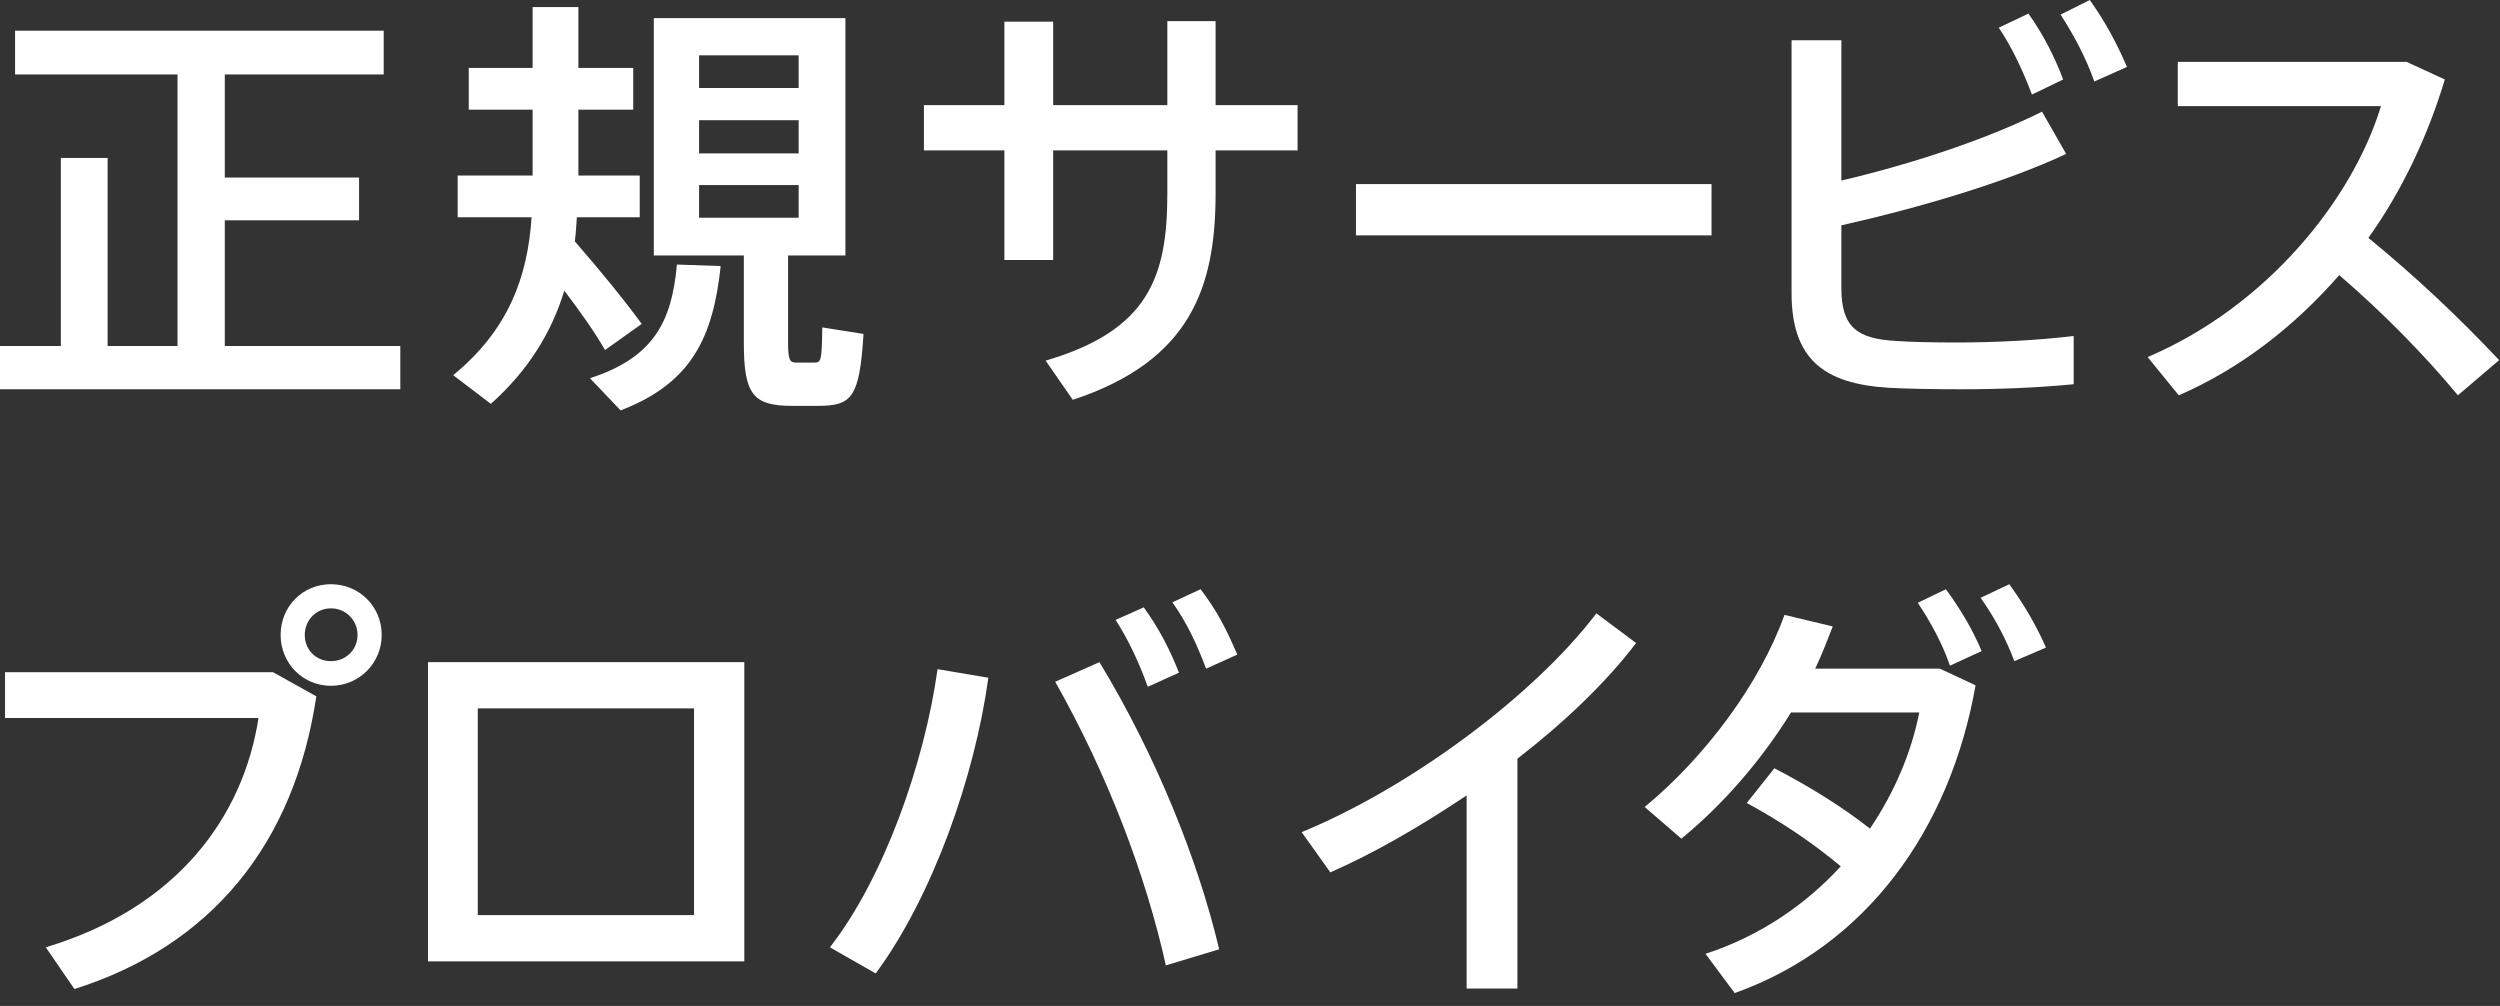
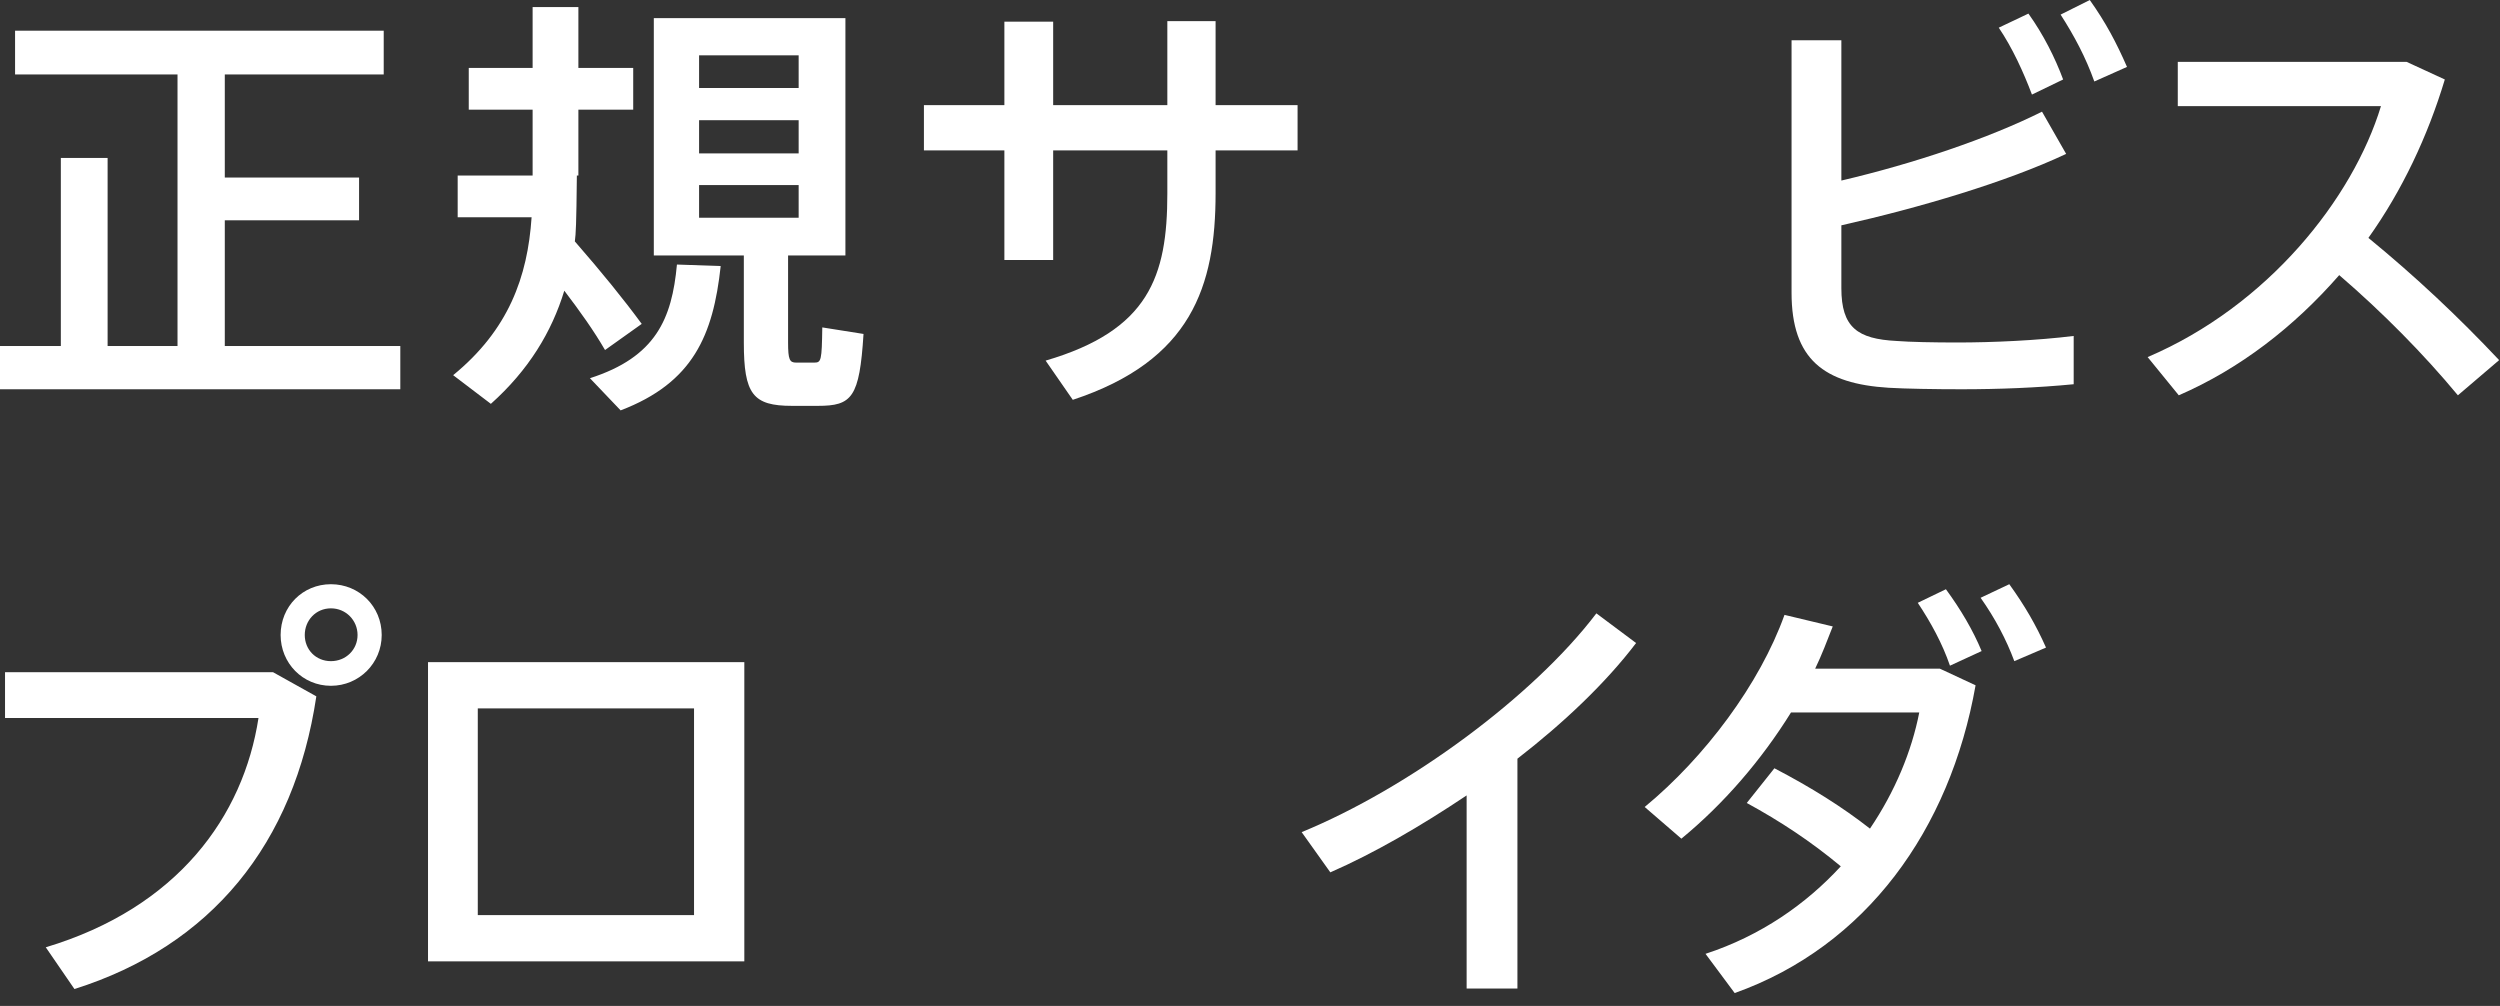
<svg xmlns="http://www.w3.org/2000/svg" width="169" height="68" viewBox="0 0 169 68" fill="none">
  <rect x="0" y="0" width="169" height="68" fill="#333333" stroke="none" />
  <path d="M27.061 26.314H0V23.391H4.113V10.677H7.274V23.391H12V5.033H1.019V2.075H25.939V5.033H15.196V12.002H24.273V14.892H15.196V23.391H27.061V26.314Z" fill="white" />
-   <path d="M53.989 14.721V12.512H47.258V14.721H53.989ZM53.989 10.37V8.126H47.258V10.37H53.989ZM53.989 5.95V3.74H47.258V5.95H53.989ZM50.283 23.153V17.271H44.198V1.224H57.15V17.271H53.274V23.153C53.274 24.309 53.377 24.512 53.818 24.512H55.042C55.518 24.512 55.553 24.377 55.587 22.133L58.374 22.575C58.102 26.892 57.593 27.436 55.281 27.436H53.546C50.895 27.436 50.283 26.654 50.283 23.153ZM39.88 25.567C44.333 24.138 45.422 21.555 45.761 17.883L48.719 17.985C48.209 22.677 46.85 25.872 41.954 27.742L39.88 25.567ZM30.633 25.362C34.372 22.303 35.665 18.733 35.936 14.688H30.939V11.865H36.005V7.412H31.688V4.591H36.005V0.477H39.099V4.591H42.805V7.412H39.099V11.865H43.246V14.688H38.996C38.962 15.231 38.928 15.775 38.86 16.319C40.696 18.427 42.157 20.229 43.381 21.895L40.9 23.662C40.152 22.37 39.234 21.079 38.147 19.651C37.297 22.439 35.733 25.022 33.183 27.3L30.633 25.362Z" fill="white" />
+   <path d="M53.989 14.721V12.512H47.258V14.721H53.989ZM53.989 10.37V8.126H47.258V10.37H53.989ZM53.989 5.95V3.74H47.258V5.95H53.989ZM50.283 23.153V17.271H44.198V1.224H57.15V17.271H53.274V23.153C53.274 24.309 53.377 24.512 53.818 24.512H55.042C55.518 24.512 55.553 24.377 55.587 22.133L58.374 22.575C58.102 26.892 57.593 27.436 55.281 27.436H53.546C50.895 27.436 50.283 26.654 50.283 23.153ZM39.88 25.567C44.333 24.138 45.422 21.555 45.761 17.883L48.719 17.985C48.209 22.677 46.85 25.872 41.954 27.742L39.88 25.567ZM30.633 25.362C34.372 22.303 35.665 18.733 35.936 14.688H30.939V11.865H36.005V7.412H31.688V4.591H36.005V0.477H39.099V4.591H42.805V7.412H39.099V11.865H43.246H38.996C38.962 15.231 38.928 15.775 38.86 16.319C40.696 18.427 42.157 20.229 43.381 21.895L40.9 23.662C40.152 22.37 39.234 21.079 38.147 19.651C37.297 22.439 35.733 25.022 33.183 27.3L30.633 25.362Z" fill="white" />
  <path d="M82.174 10.167V13.056C82.174 19.346 80.542 24.378 72.52 27.029L70.684 24.378C77.653 22.338 78.912 18.7 78.912 13.09V10.167H71.194V17.578H67.896V10.167H62.457V7.107H67.896V1.464H71.194V7.107H78.912V1.43H82.174V7.107H87.716V10.167H82.174Z" fill="white" />
-   <path d="M115.7 15.912H91.664V12.444H115.7V15.912Z" fill="white" />
  <path d="M139.297 0.987L141.269 0.001C142.357 1.531 143.071 2.891 143.785 4.523L141.576 5.509C140.997 3.877 140.215 2.415 139.297 0.987ZM135.116 1.871L137.121 0.919C138.143 2.347 138.924 3.911 139.468 5.373L137.36 6.393C136.781 4.862 136.035 3.231 135.116 1.871ZM127.671 26.213C123.319 25.941 121.109 24.309 121.109 19.787V2.721H124.476V12.206C129.405 11.05 134.436 9.35 138.04 7.549L139.672 10.404C135.627 12.308 129.779 14.041 124.476 15.232V19.482C124.476 22.133 125.563 22.915 128.215 23.05C129.064 23.119 130.731 23.153 132.295 23.153C134.708 23.153 137.7 23.017 140.181 22.711V25.974C137.733 26.213 135.116 26.314 132.6 26.314C130.832 26.314 128.793 26.281 127.671 26.213Z" fill="white" />
  <path d="M168.942 24.344L166.154 26.723C163.844 23.935 161.056 21.113 158.132 18.598C155.072 22.099 151.434 24.921 147.286 26.723L145.18 24.139C153.305 20.672 159.049 13.431 160.953 7.175H147.218V4.183H162.688L165.27 5.373C164.114 9.214 162.381 12.886 160.104 16.082C163.3 18.699 166.189 21.42 168.942 24.344Z" fill="white" />
  <path d="M24.171 42.926C24.171 41.941 23.389 41.124 22.37 41.124C21.349 41.124 20.602 41.941 20.602 42.926C20.602 43.912 21.349 44.694 22.37 44.694C23.389 44.694 24.171 43.912 24.171 42.926ZM25.803 42.926C25.803 44.83 24.274 46.36 22.37 46.36C20.466 46.36 18.97 44.83 18.97 42.926C18.97 40.989 20.466 39.493 22.37 39.493C24.274 39.493 25.803 40.989 25.803 42.926ZM21.384 47.073C19.888 57.068 14.279 63.936 5.032 66.859L3.094 64.037C12.034 61.352 16.454 55.165 17.474 48.535H0.34V45.442H18.46L21.384 47.073Z" fill="white" />
  <path d="M32.298 47.888V61.861H46.917V47.888H32.298ZM50.316 64.988H28.934V44.761H50.316V64.988Z" fill="white" />
-   <path d="M79.255 40.716L81.158 39.831C82.28 41.294 82.927 42.585 83.64 44.251L81.532 45.203C80.92 43.571 80.24 42.109 79.255 40.716ZM75.414 41.906L77.318 41.055C78.336 42.449 79.118 43.979 79.696 45.474L77.59 46.427C77.044 44.896 76.296 43.265 75.414 41.906ZM71.332 46.087L74.324 44.761C78.132 51.05 80.987 58.121 82.416 64.172L78.812 65.26C77.452 59.141 74.87 52.342 71.332 46.087ZM56.102 64.037C59.74 59.379 62.494 51.594 63.378 45.236L66.812 45.815C65.894 52.513 63.039 60.603 59.196 65.805L56.102 64.037Z" fill="white" />
  <path d="M102.578 51.288V66.824H99.144V53.77C96.049 55.844 92.888 57.679 89.93 58.971L87.992 56.252C95.2 53.294 103.631 47.106 107.915 41.463L110.6 43.469C108.56 46.154 105.739 48.84 102.578 51.288Z" fill="white" />
  <path d="M133.889 40.41L135.828 39.492C136.881 40.954 137.629 42.246 138.31 43.776L136.168 44.694C135.624 43.232 134.874 41.803 133.889 40.41ZM129.641 40.75L131.544 39.832C132.564 41.227 133.38 42.62 133.958 44.013L131.817 45C131.306 43.504 130.524 42.076 129.641 40.75ZM115.293 64.479C119.034 63.255 122.093 61.113 124.438 58.563C122.398 56.865 120.325 55.504 118.081 54.281L119.95 51.935C122.432 53.227 124.54 54.552 126.41 56.014C128.11 53.499 129.232 50.779 129.742 48.161H121.073C119.068 51.391 116.517 54.349 113.661 56.694L111.18 54.552C115.26 51.188 118.965 46.224 120.632 41.566L123.894 42.347C123.521 43.3 123.148 44.285 122.705 45.203H131.136L133.549 46.326C131.817 56.116 126.138 63.969 117.265 67.131L115.293 64.479Z" fill="white" />
</svg>